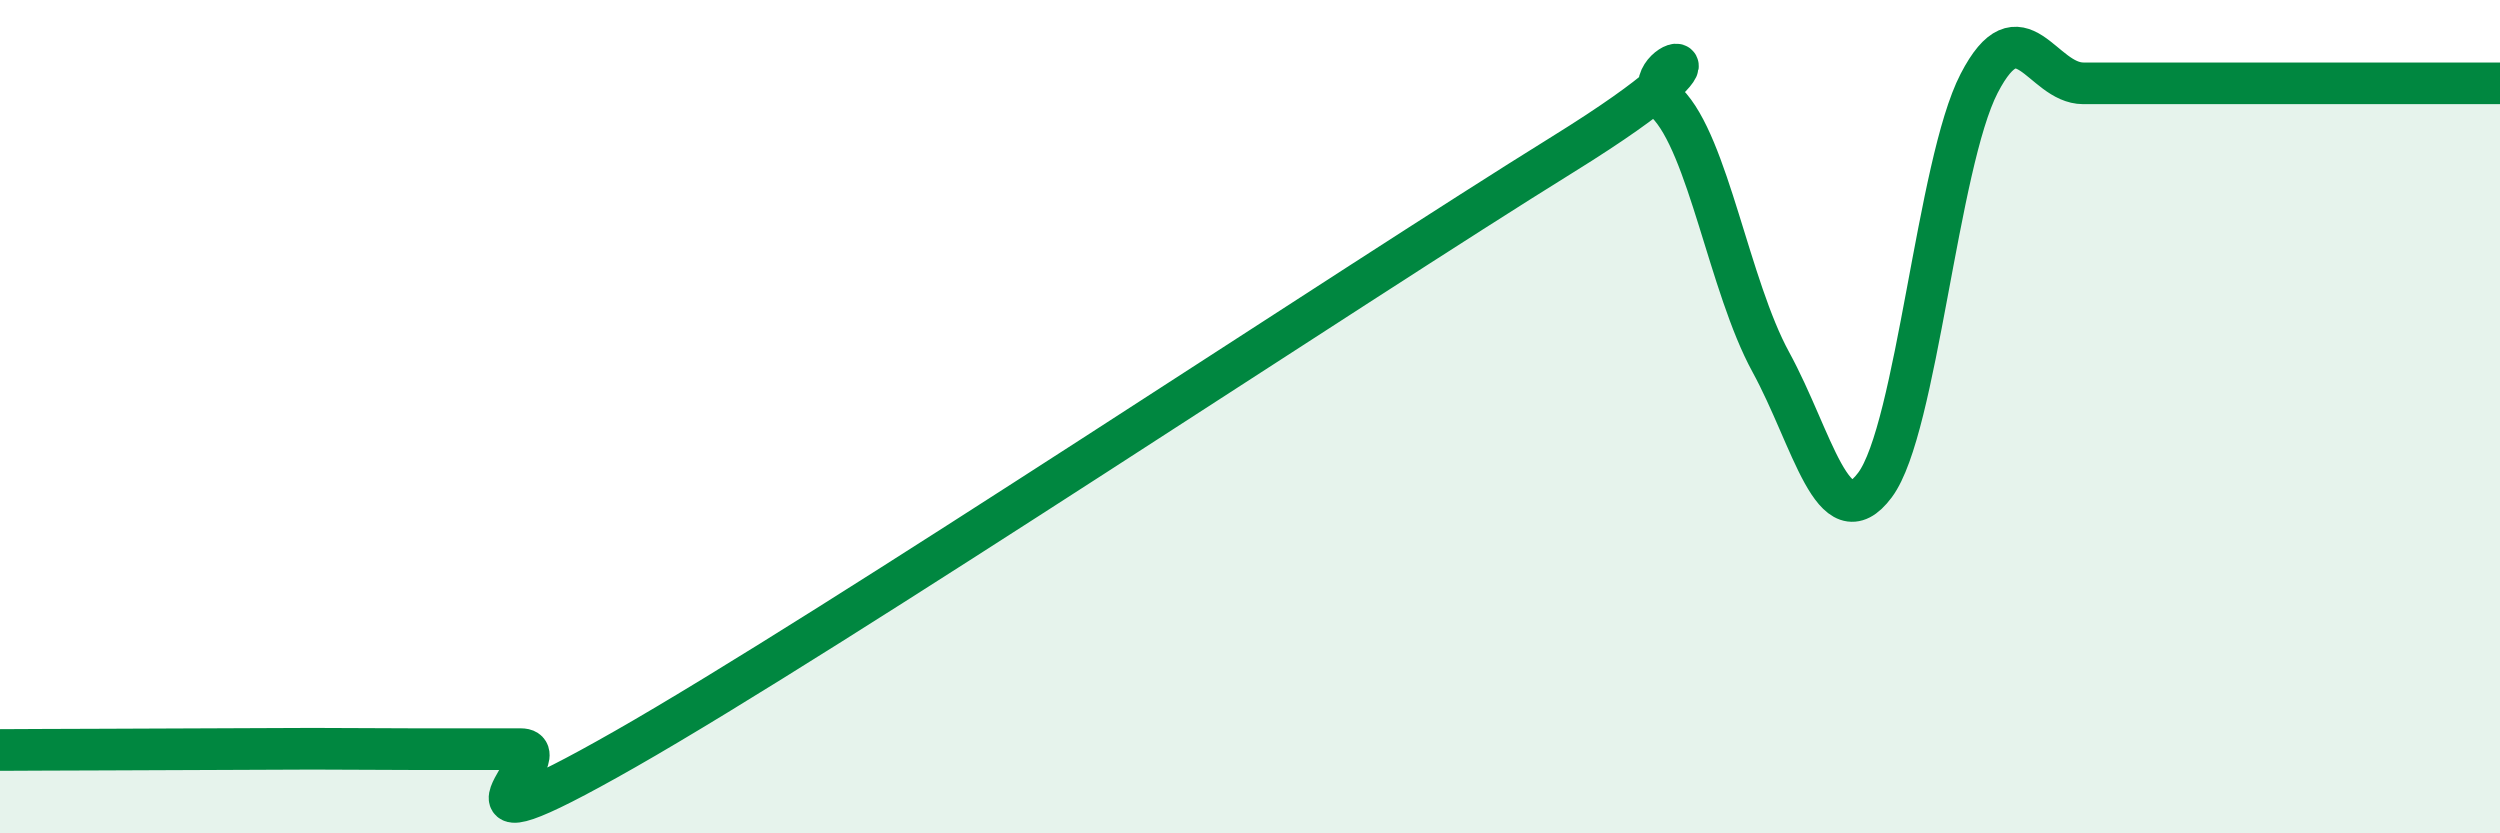
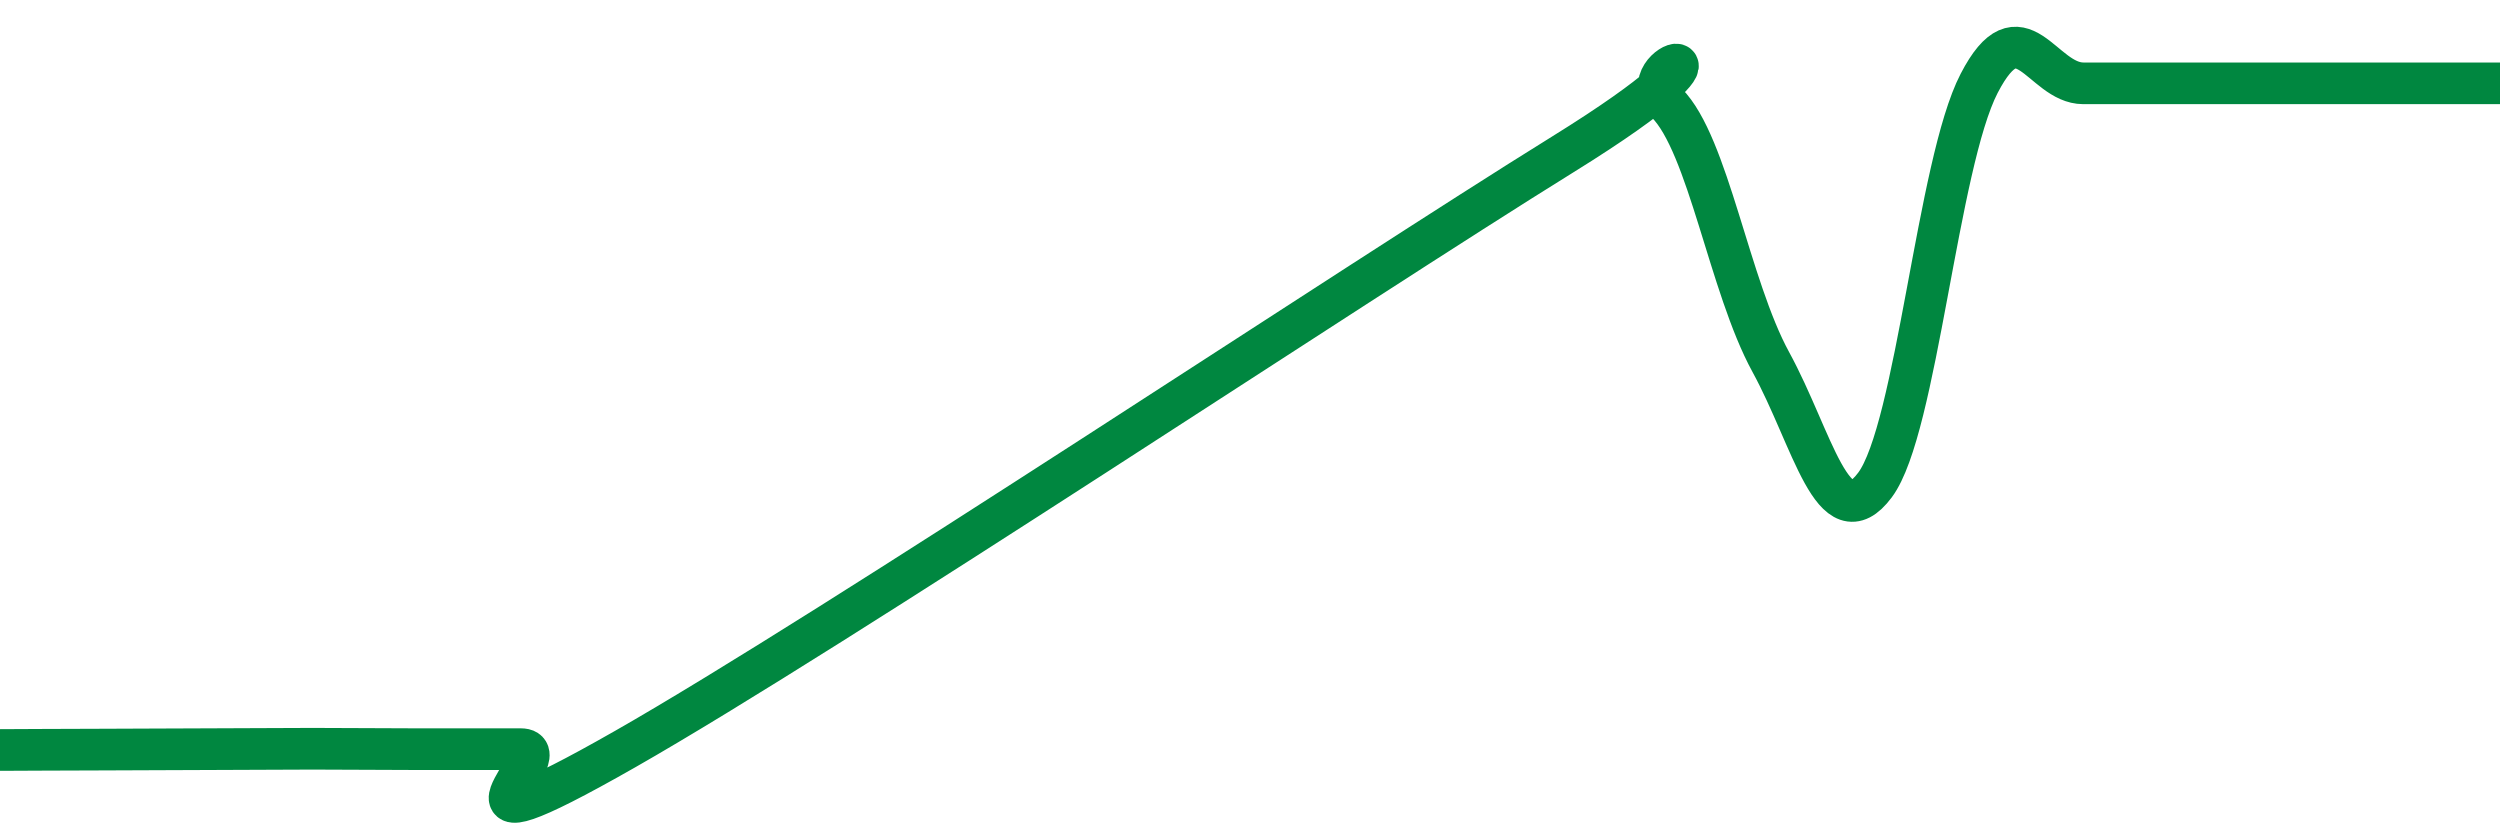
<svg xmlns="http://www.w3.org/2000/svg" width="60" height="20" viewBox="0 0 60 20">
-   <path d="M 0,18 C 0.5,18 1.5,17.99 2.5,17.99 C 3.5,17.99 4,17.98 5,17.98 C 6,17.98 6.5,17.97 7.5,17.97 C 8.5,17.97 9,17.98 10,17.98 C 11,17.98 11.5,17.98 12.5,17.98 C 13.5,17.98 10,20.83 15,17.98 C 20,15.13 32.5,6.81 37.5,3.71 C 42.5,0.61 39,1.47 40,2.47 C 41,3.47 41.5,6.86 42.5,8.69 C 43.5,10.52 44,12.98 45,11.64 C 46,10.3 46.5,3.93 47.5,2 C 48.5,0.07 49,2 50,2 C 51,2 51.5,2 52.5,2 C 53.5,2 53.5,2 55,2 C 56.5,2 59,2 60,2L60 20L0 20Z" fill="#008740" opacity="0.1" stroke-linecap="round" stroke-linejoin="round" />
  <path d="M 0,18 C 0.5,18 1.5,17.99 2.5,17.99 C 3.5,17.99 4,17.98 5,17.98 C 6,17.98 6.5,17.97 7.5,17.97 C 8.5,17.97 9,17.98 10,17.98 C 11,17.98 11.5,17.98 12.5,17.98 C 13.5,17.98 10,20.83 15,17.98 C 20,15.13 32.5,6.81 37.5,3.71 C 42.5,0.61 39,1.47 40,2.47 C 41,3.47 41.5,6.86 42.5,8.69 C 43.5,10.52 44,12.98 45,11.64 C 46,10.3 46.5,3.93 47.5,2 C 48.5,0.07 49,2 50,2 C 51,2 51.5,2 52.5,2 C 53.5,2 53.5,2 55,2 C 56.5,2 59,2 60,2" stroke="#008740" stroke-width="1" fill="none" stroke-linecap="round" stroke-linejoin="round" />
</svg>